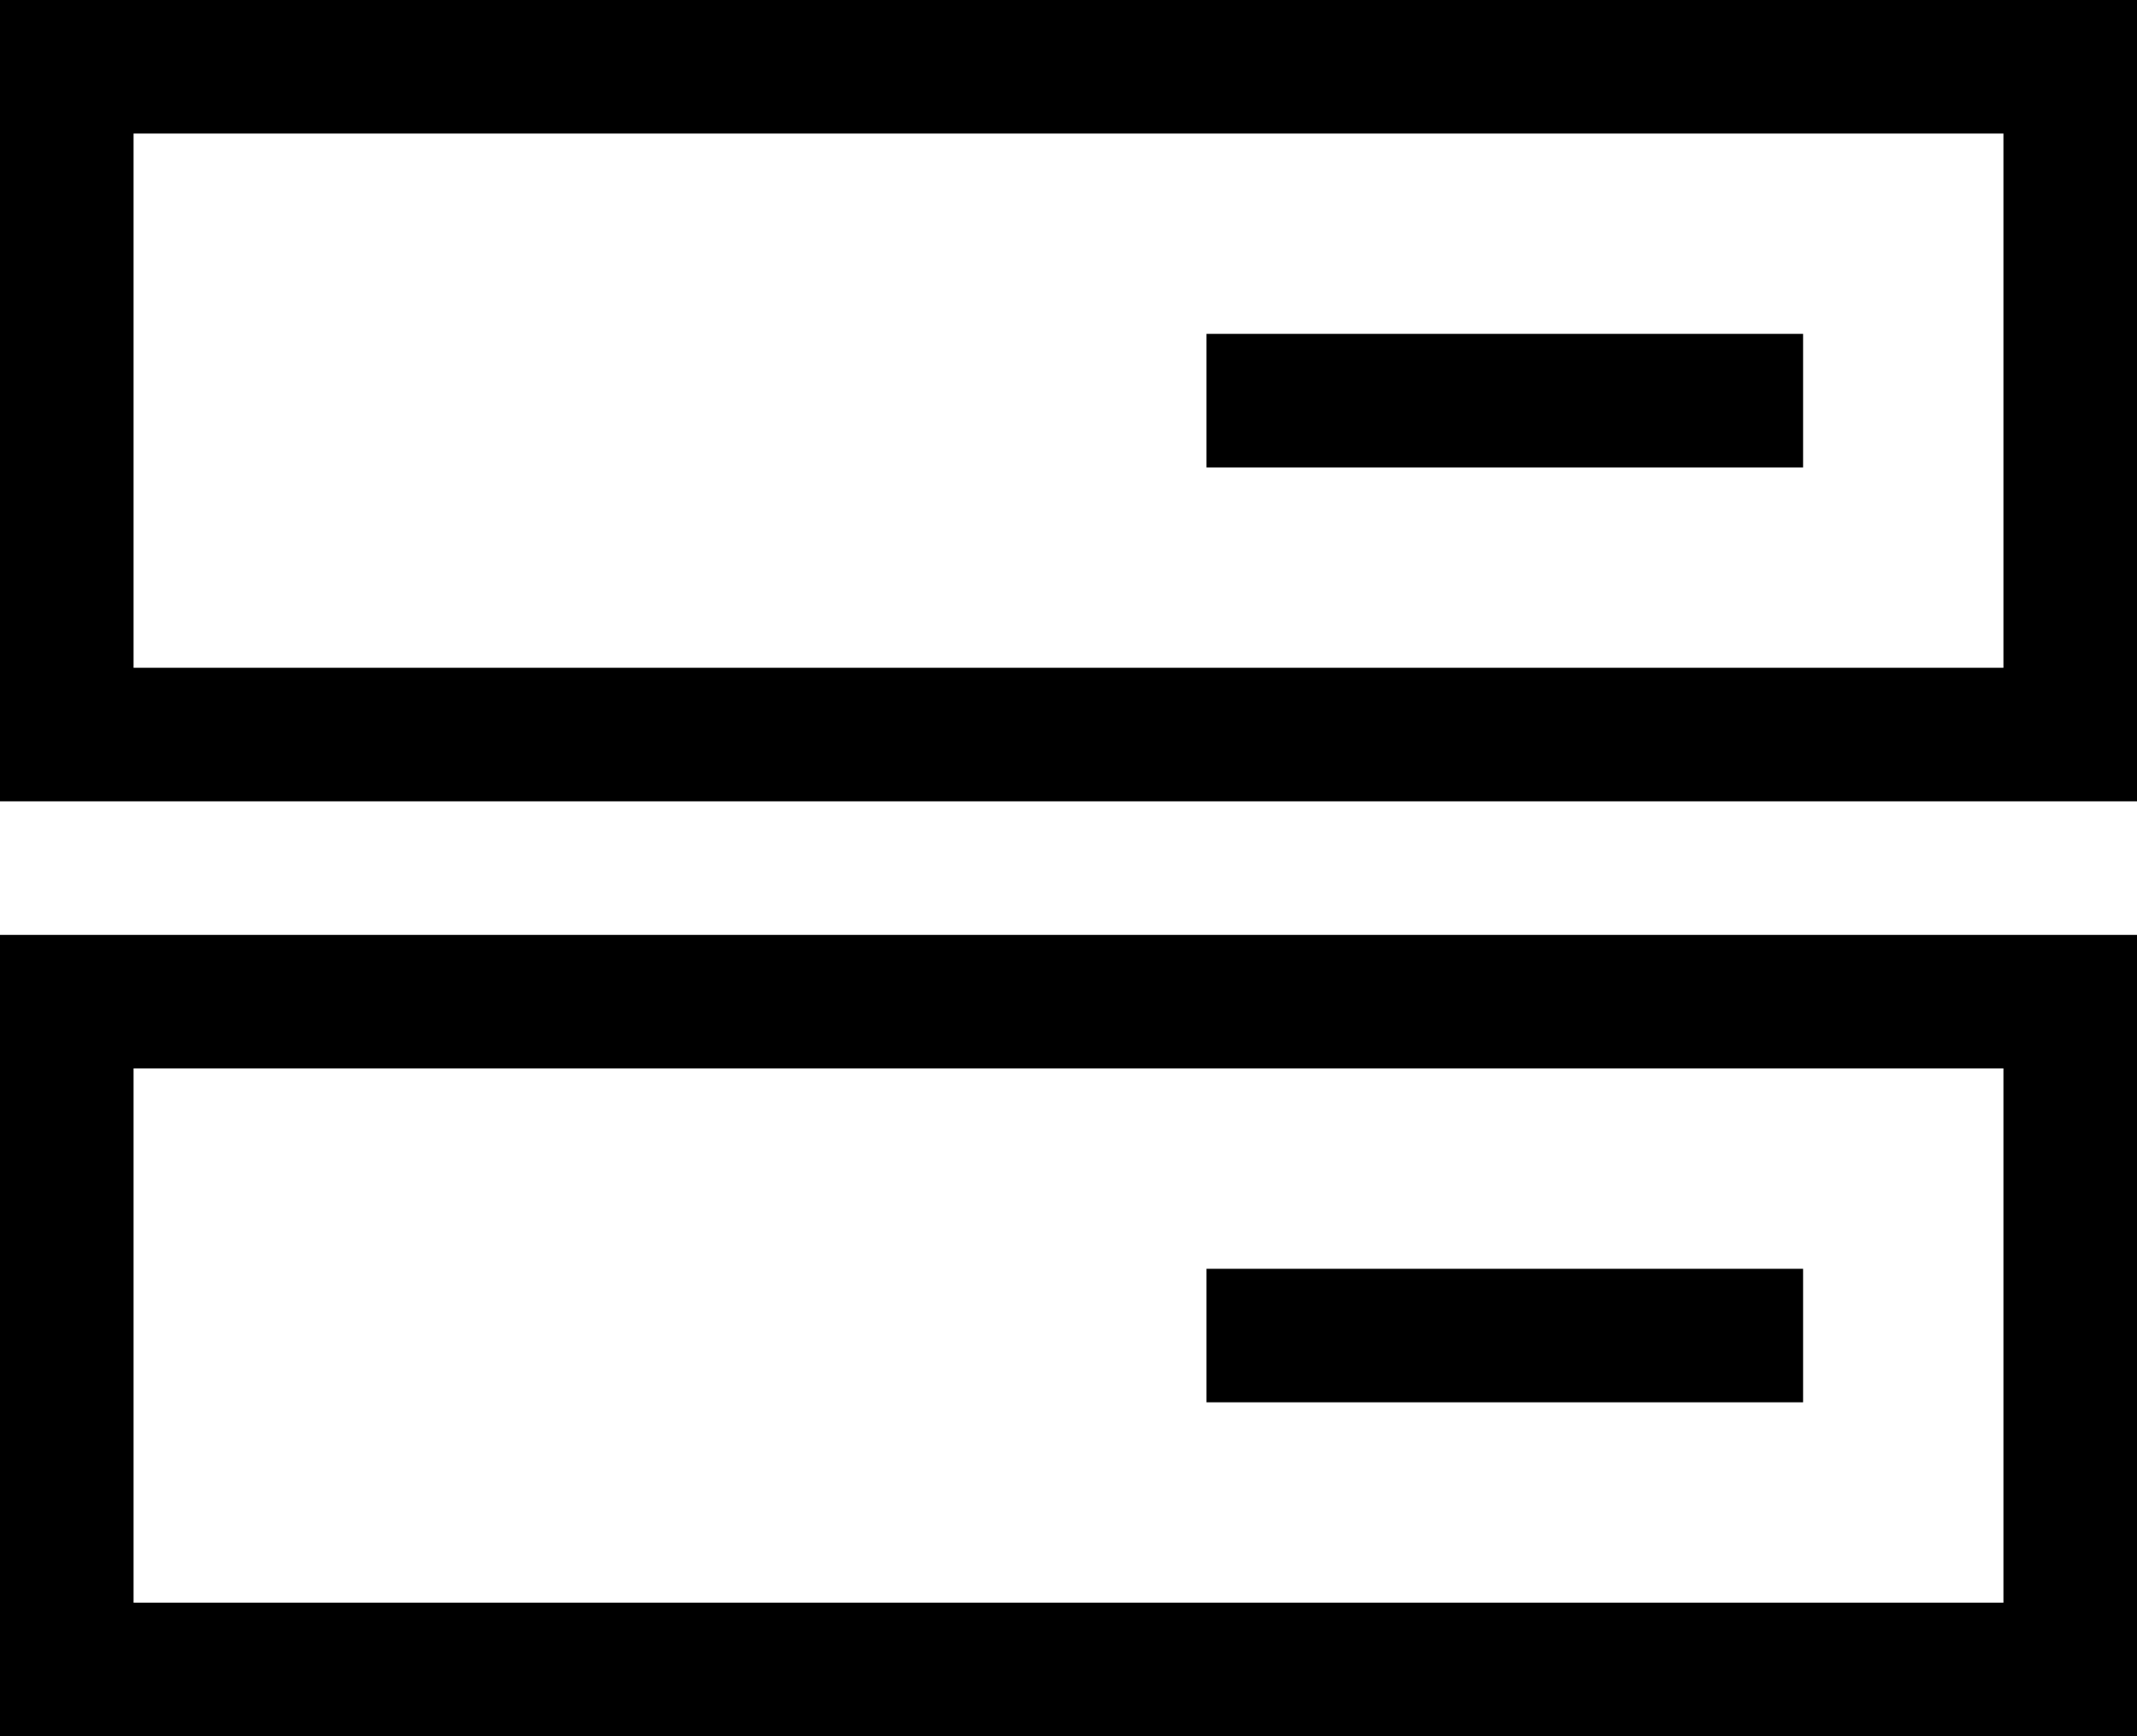
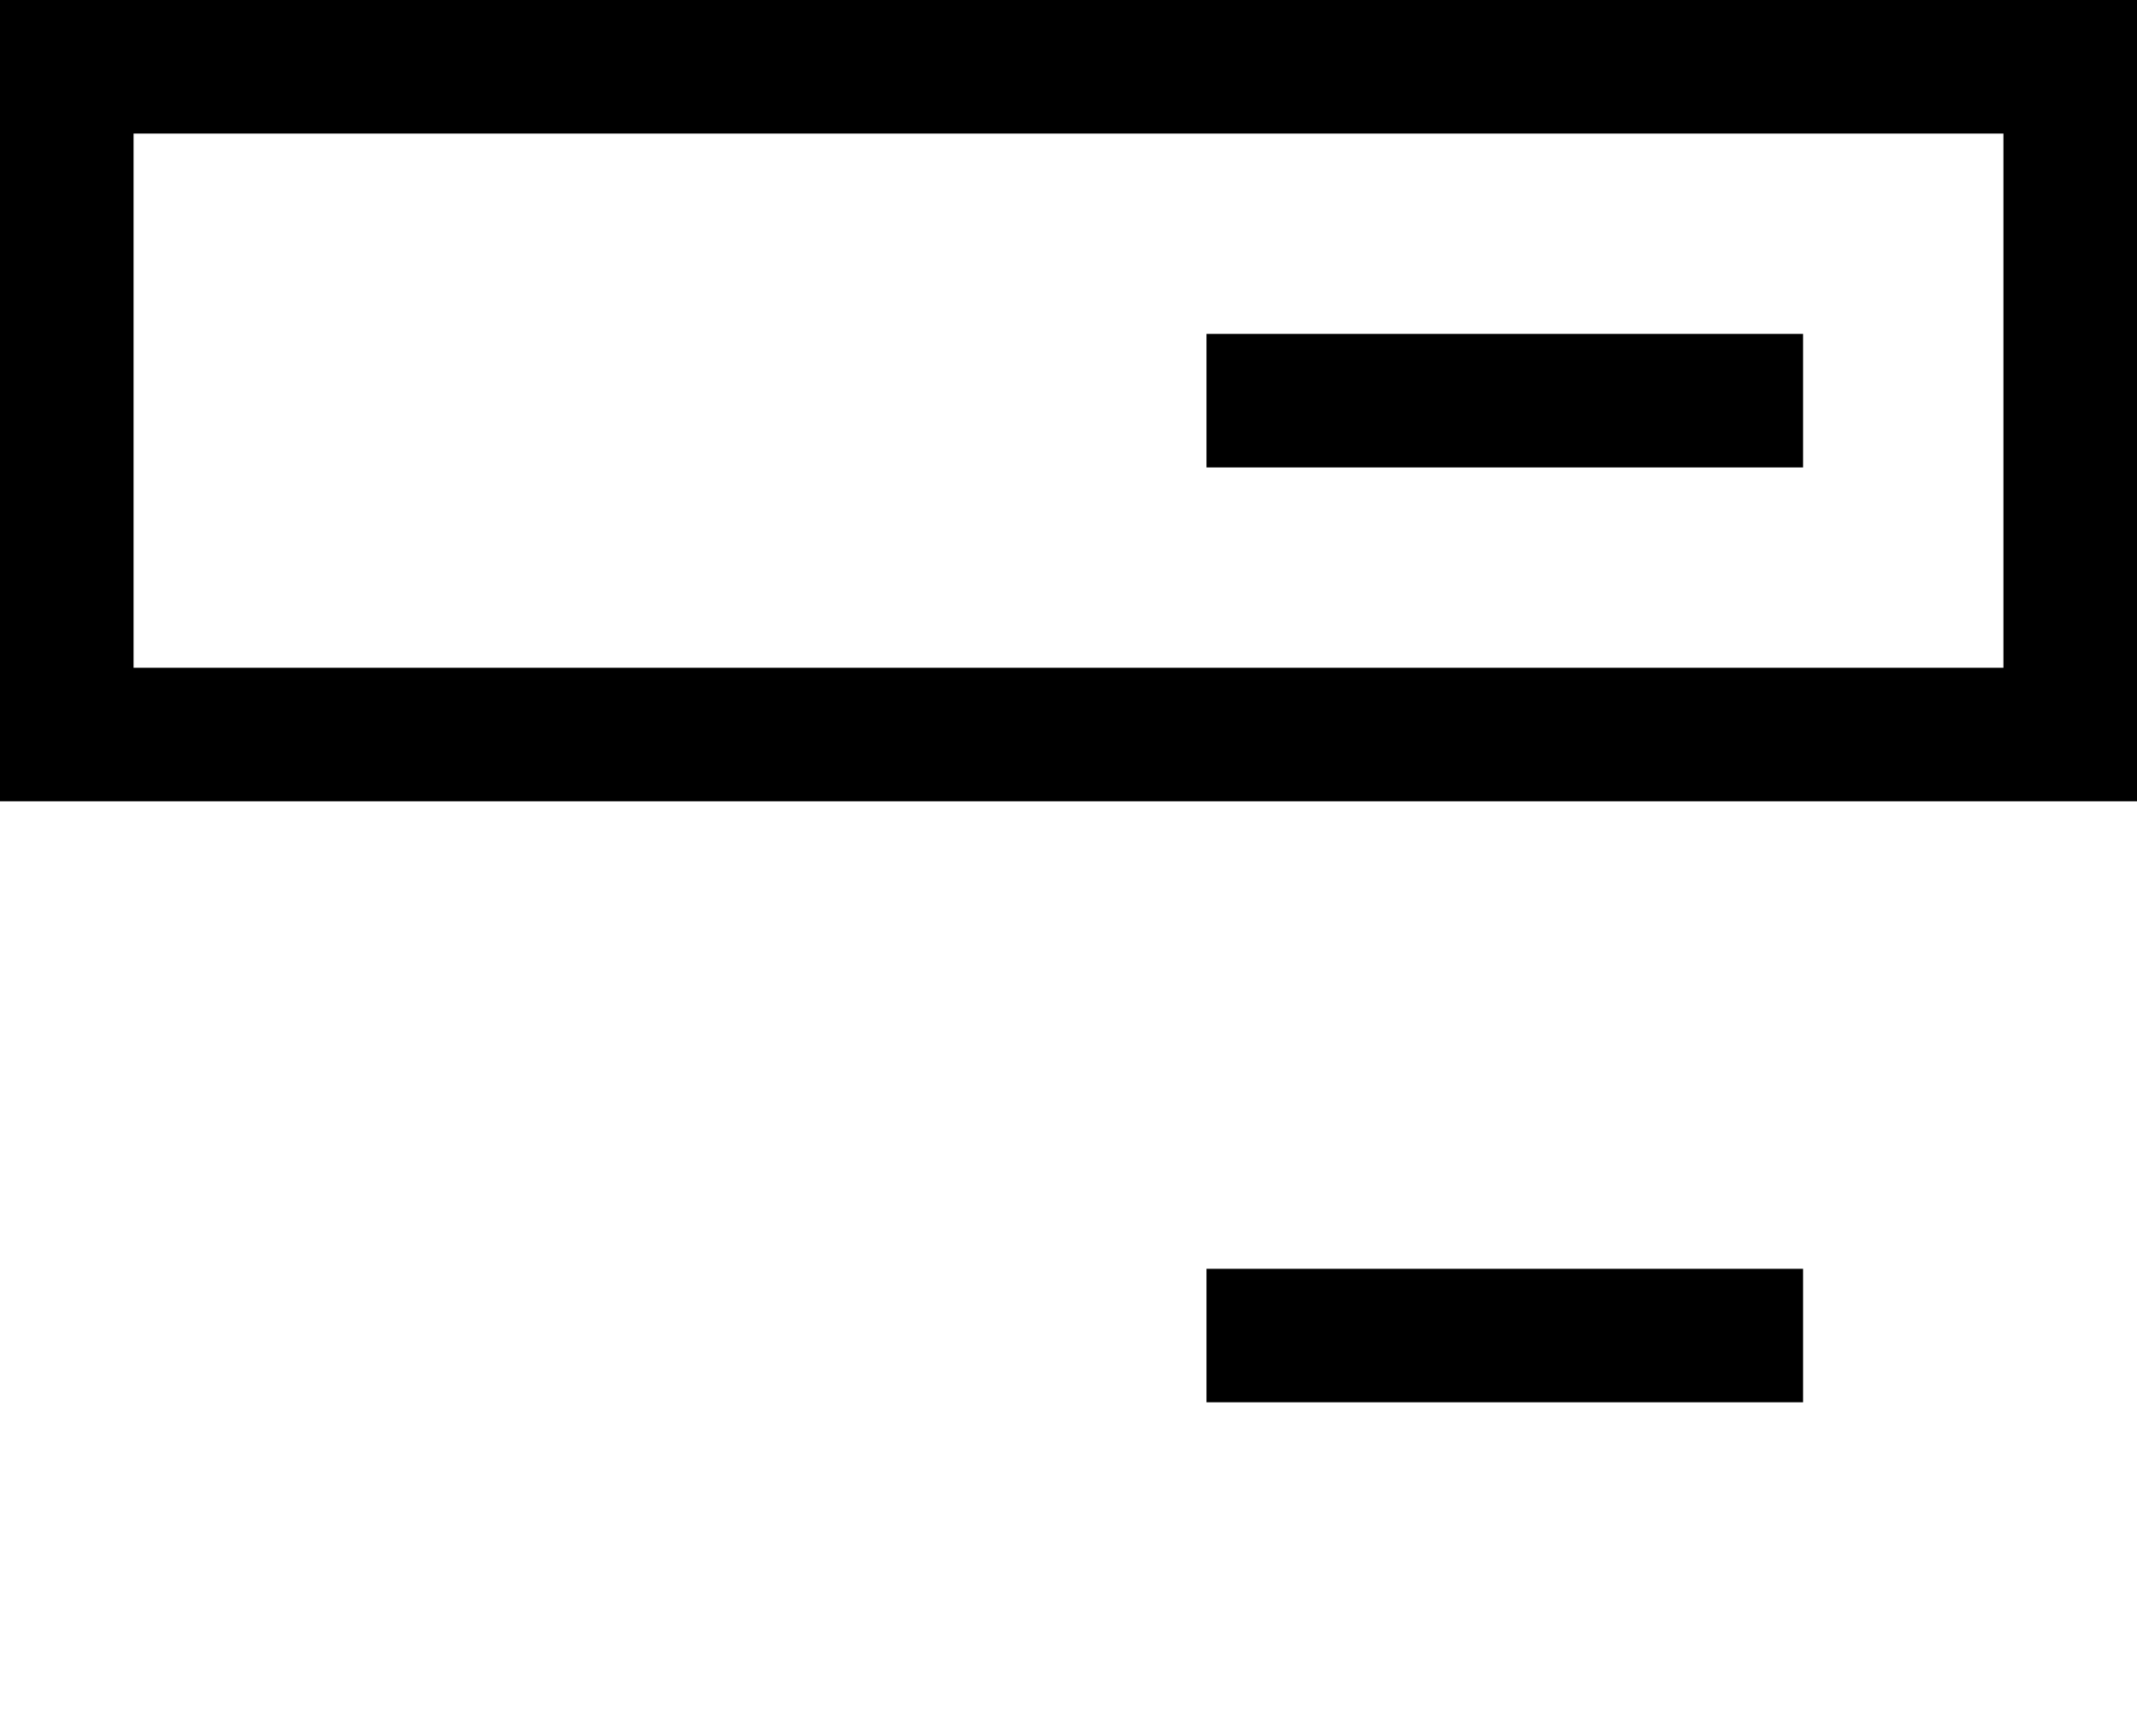
<svg xmlns="http://www.w3.org/2000/svg" width="32px" height="26px" viewBox="0 0 32 26" version="1.1">
  <title>Group 23</title>
  <desc>Created with Sketch.</desc>
  <g id="Page-1" stroke="none" stroke-width="1" fill="none" fill-rule="evenodd">
    <g id="Case-Description" transform="translate(-1168, -1855)" stroke="#000000" stroke-width="2">
      <g id="Group-23" transform="translate(1168, 1855)">
        <g id="Group-15">
          <rect id="Rectangle" x="1" y="1" width="30" height="10" />
-           <rect id="Rectangle-Copy-5" x="1" y="15" width="30" height="10" />
        </g>
        <path d="M22.5,2.5 L22.5,9.434" id="Line-3-Copy-3" stroke-linecap="square" transform="translate(22.5, 6) rotate(-270) translate(-22.5, -6) " />
        <path d="M22.5,16.5 L22.5,23.434" id="Line-3-Copy-4" stroke-linecap="square" transform="translate(22.5, 20) rotate(-270) translate(-22.5, -20) " />
      </g>
    </g>
  </g>
</svg>